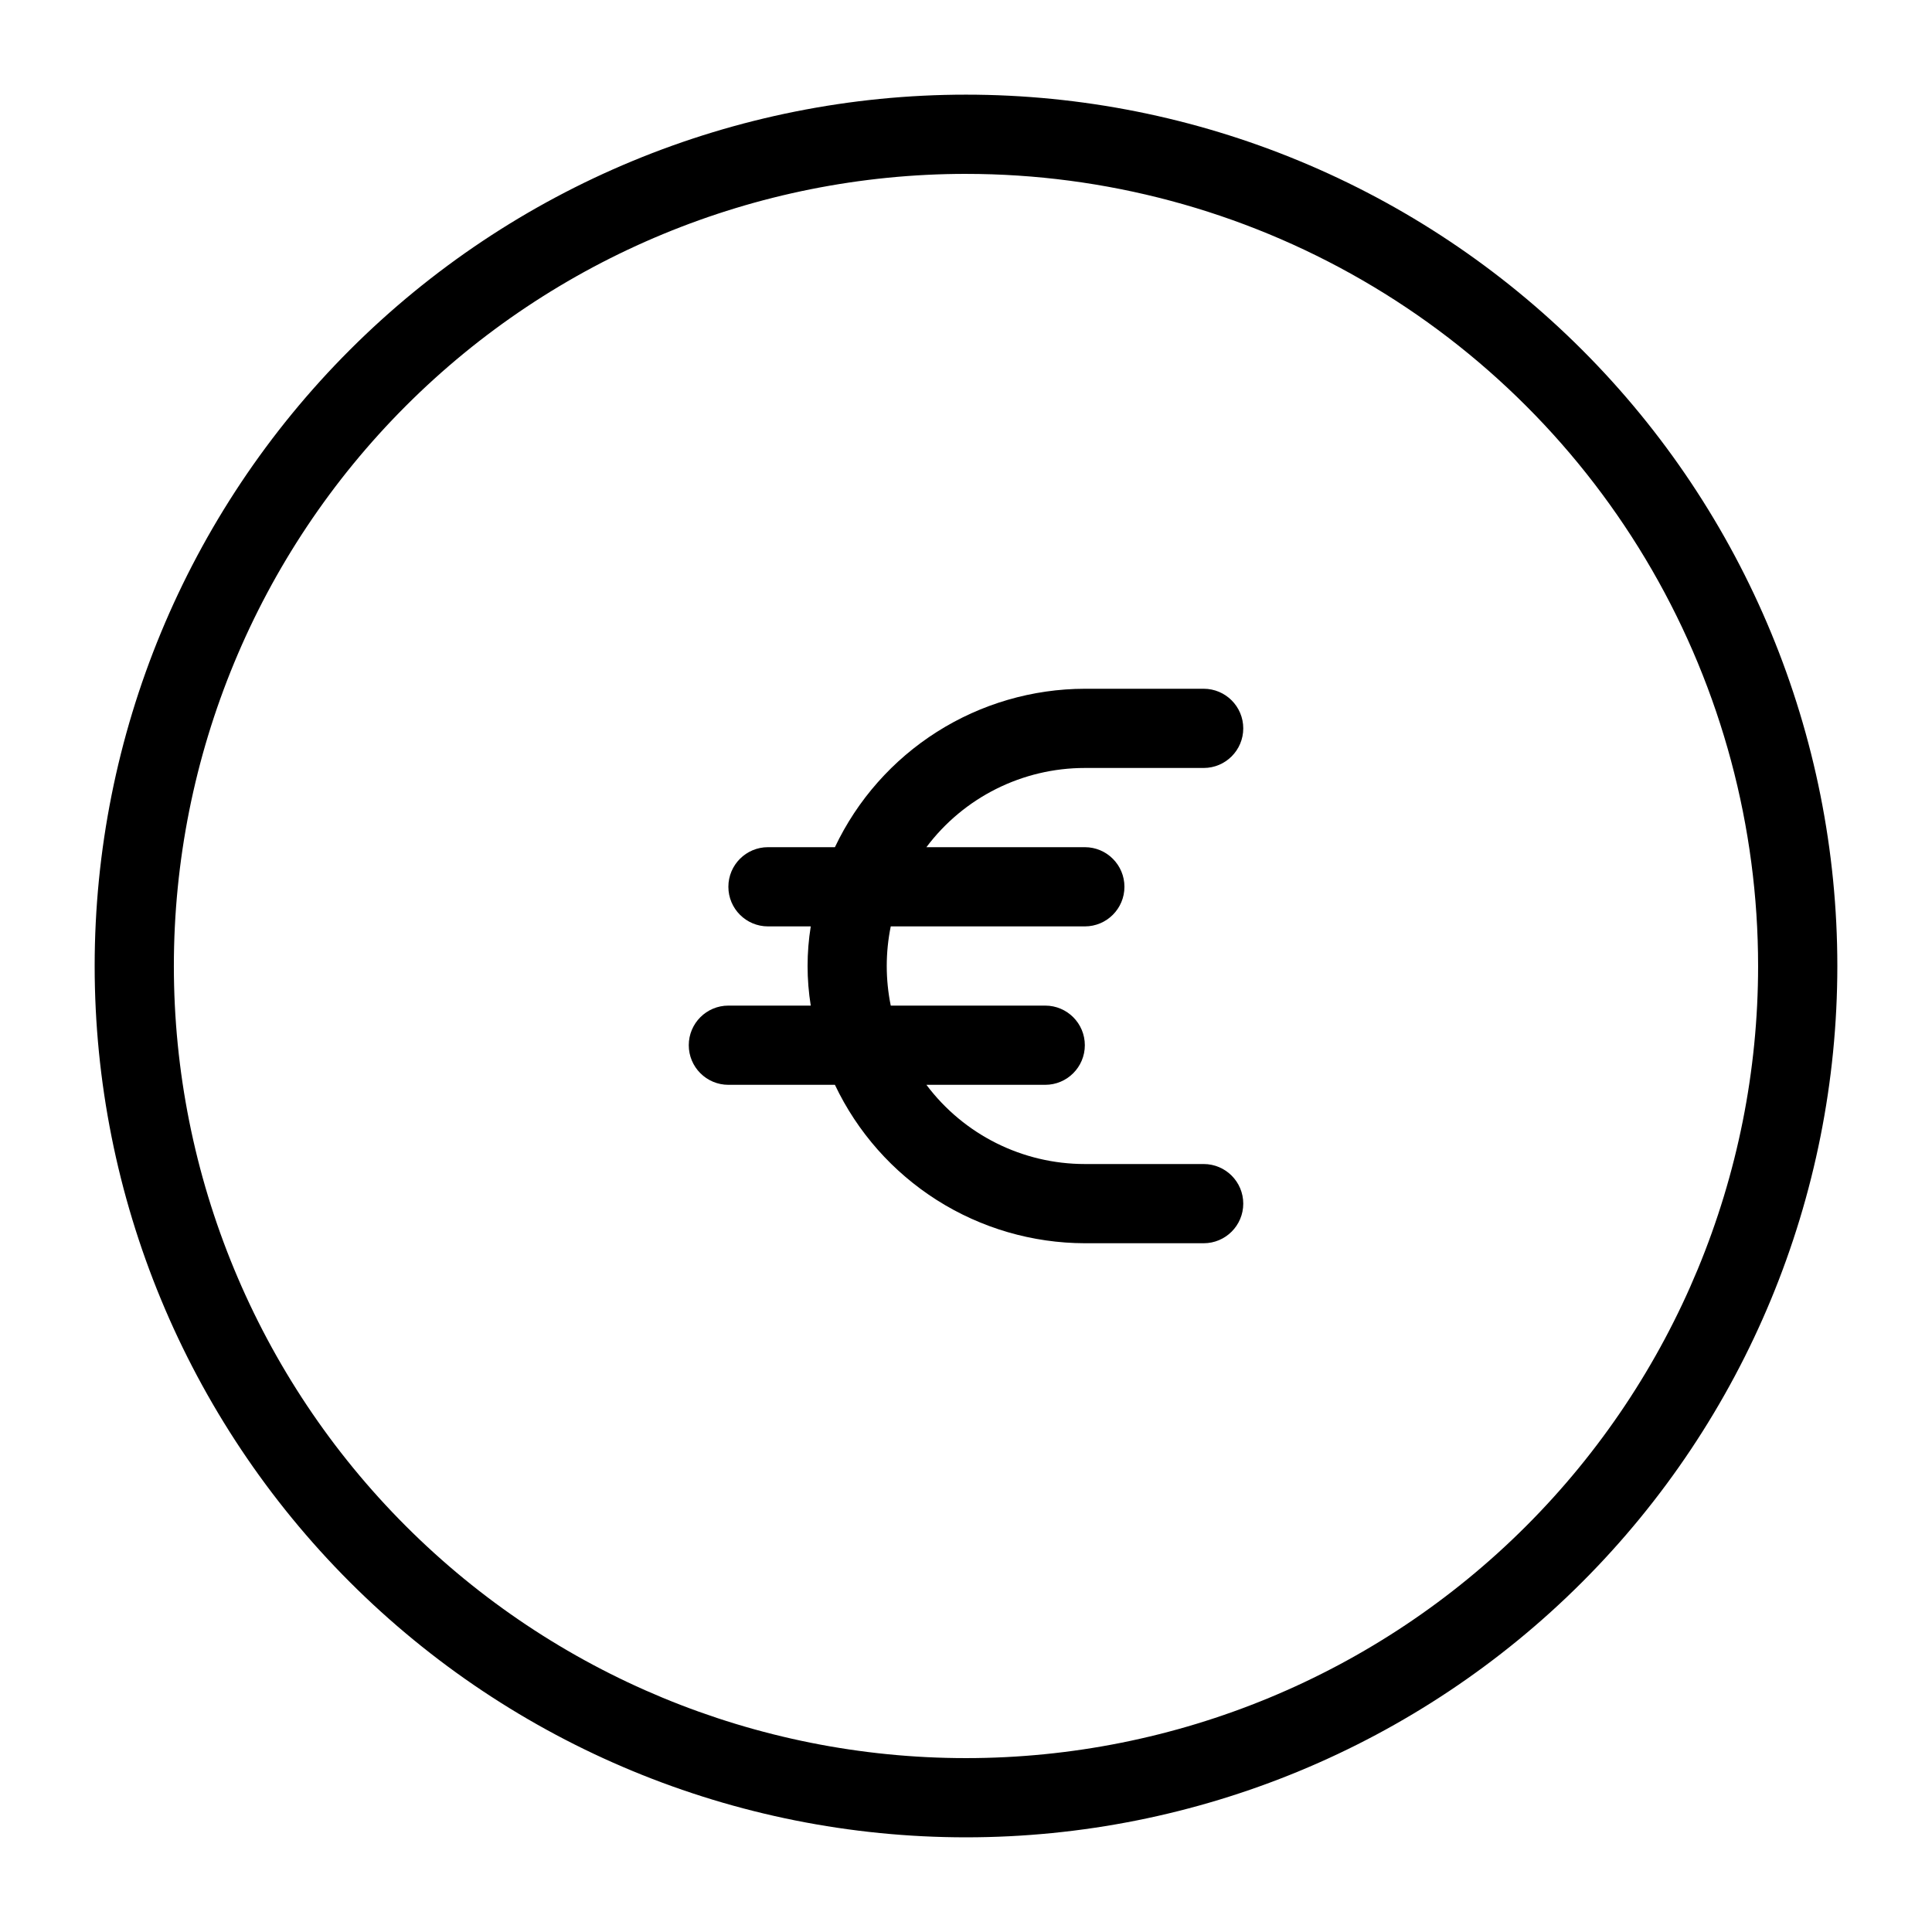
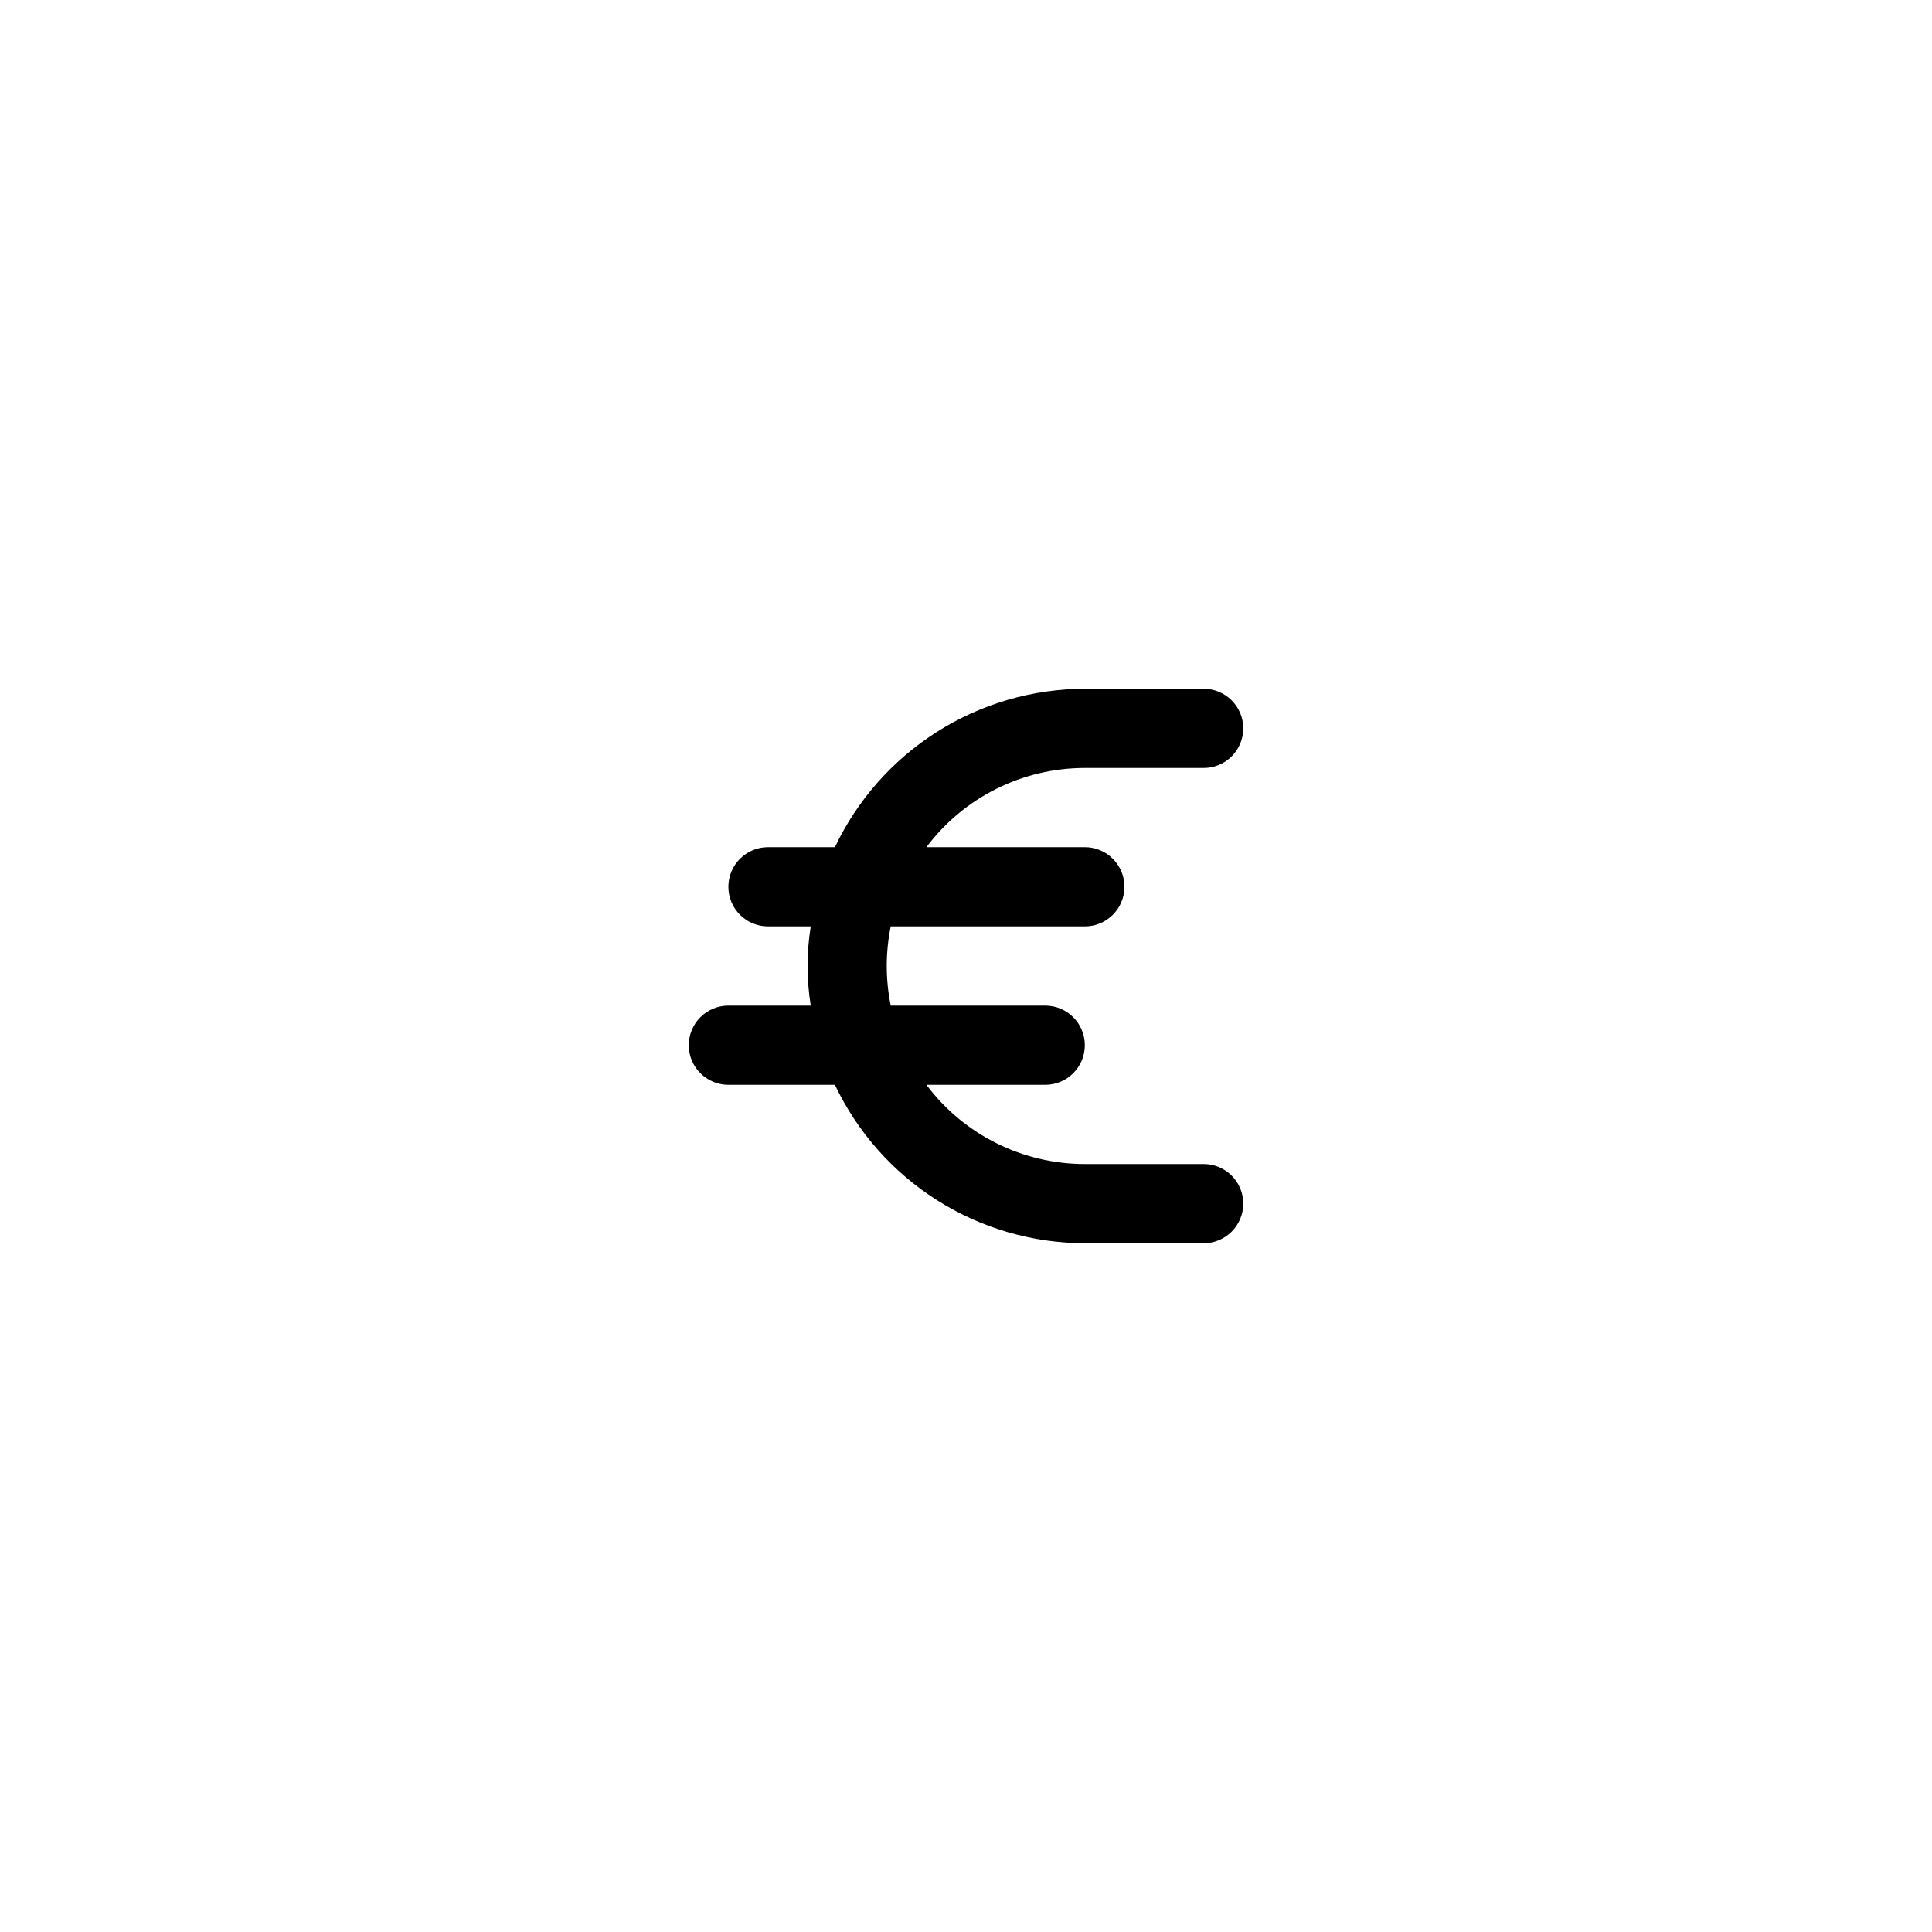
<svg xmlns="http://www.w3.org/2000/svg" fill="#000000" width="800px" height="800px" version="1.1" viewBox="144 144 512 512">
  <g>
    <path d="m462.98 452.48h-31.488c-16.52 0-32.074-7.777-41.984-20.992h31.488c5.797 0 10.496-4.699 10.496-10.496 0-5.797-4.699-10.496-10.496-10.496h-40.938c-1.414-6.926-1.414-14.066 0-20.992h51.434c5.797 0 10.496-4.699 10.496-10.496 0-5.797-4.699-10.496-10.496-10.496h-41.984c9.91-13.215 25.465-20.992 41.984-20.992h31.488c5.797 0 10.496-4.699 10.496-10.496 0-5.797-4.699-10.496-10.496-10.496h-31.488c-13.879 0.027-27.465 3.988-39.188 11.418-11.719 7.43-21.098 18.027-27.043 30.566h-17.738c-5.797 0-10.496 4.699-10.496 10.496 0 5.797 4.699 10.496 10.496 10.496h11.336c-1.121 6.949-1.121 14.039 0 20.992h-21.832c-5.797 0-10.496 4.699-10.496 10.496 0 5.797 4.699 10.496 10.496 10.496h28.234c5.945 12.535 15.324 23.133 27.043 30.566 11.723 7.43 25.309 11.387 39.188 11.418h31.488c5.797 0 10.496-4.699 10.496-10.496 0-5.797-4.699-10.496-10.496-10.496z" />
-     <path d="m400 630.91c-61.242 0-119.98-24.328-163.28-67.633-43.305-43.305-67.633-102.04-67.633-163.28s24.328-119.98 67.633-163.28 102.04-67.633 163.28-67.633 119.97 24.328 163.28 67.633c43.305 43.305 67.633 102.04 67.633 163.28s-24.328 119.97-67.633 163.28c-43.305 43.305-102.04 67.633-163.28 67.633zm0-440.83c-55.676 0-109.07 22.117-148.44 61.484s-61.484 92.762-61.484 148.44c0 55.672 22.117 109.07 61.484 148.43 39.367 39.367 92.762 61.484 148.44 61.484 55.672 0 109.07-22.117 148.43-61.484 39.367-39.367 61.484-92.762 61.484-148.43 0-36.852-9.699-73.051-28.121-104.96-18.426-31.914-44.926-58.414-76.84-76.836-31.91-18.426-68.109-28.125-104.96-28.125z" />
  </g>
</svg>